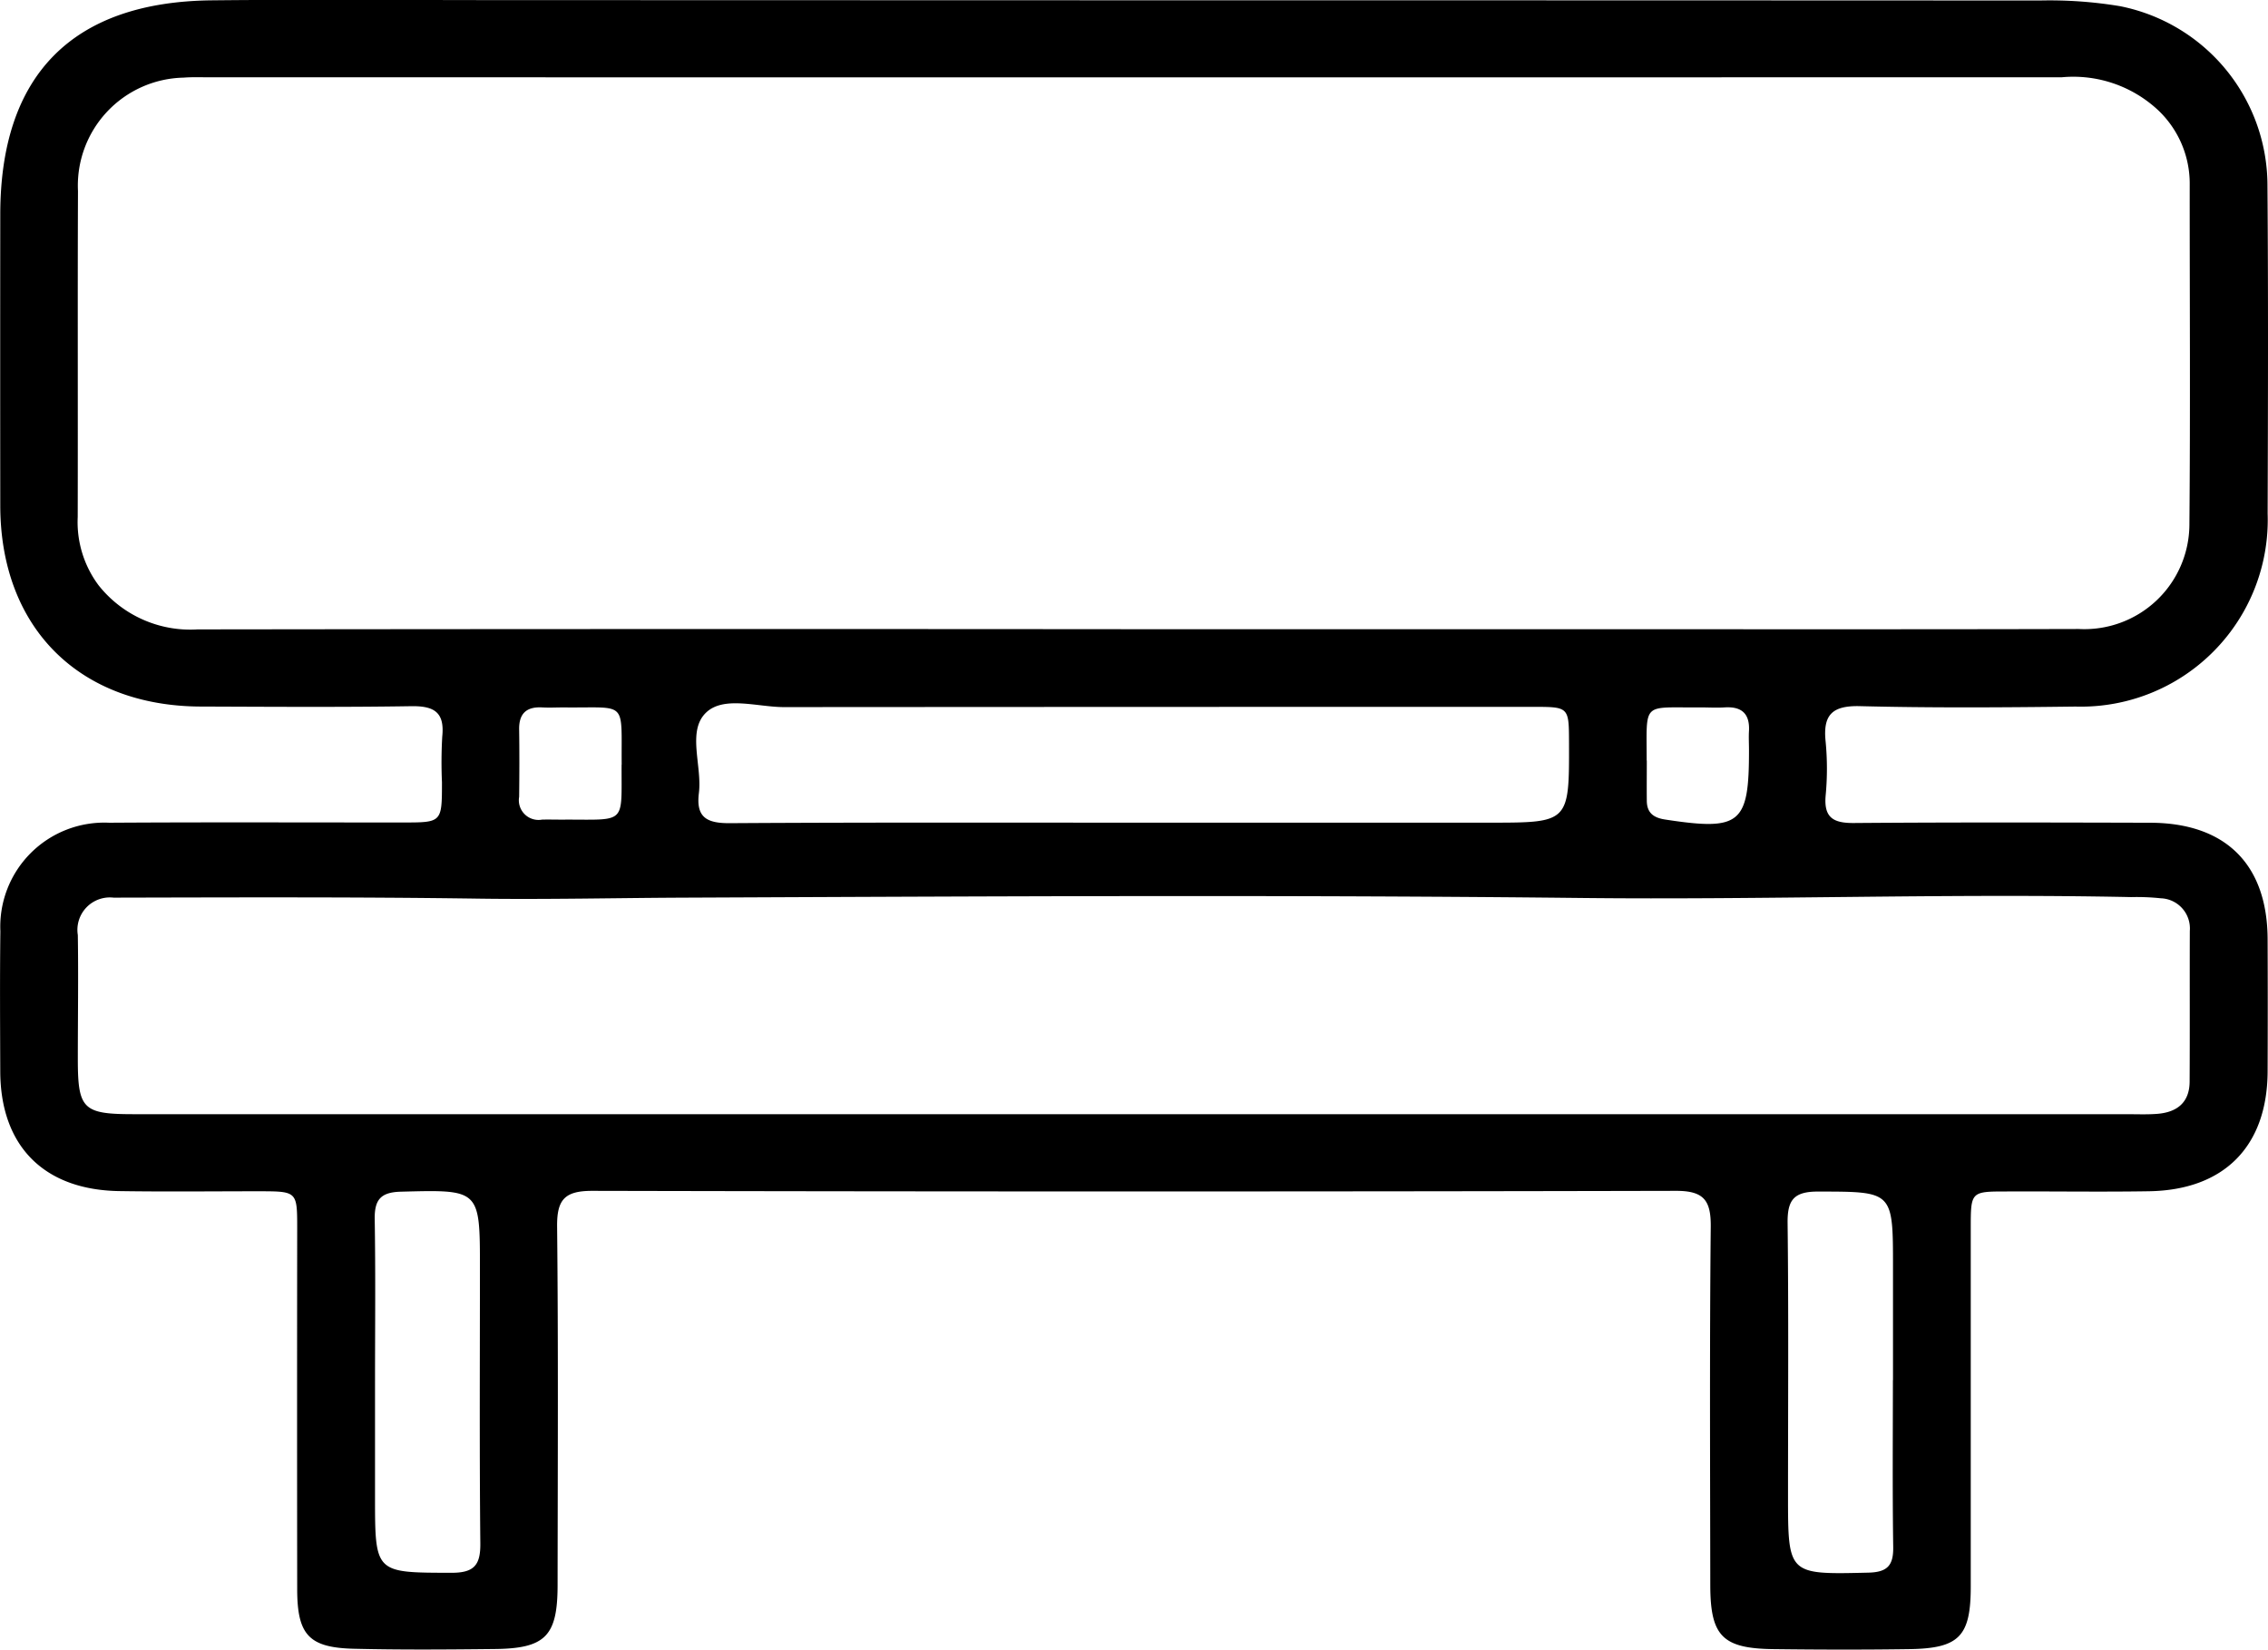
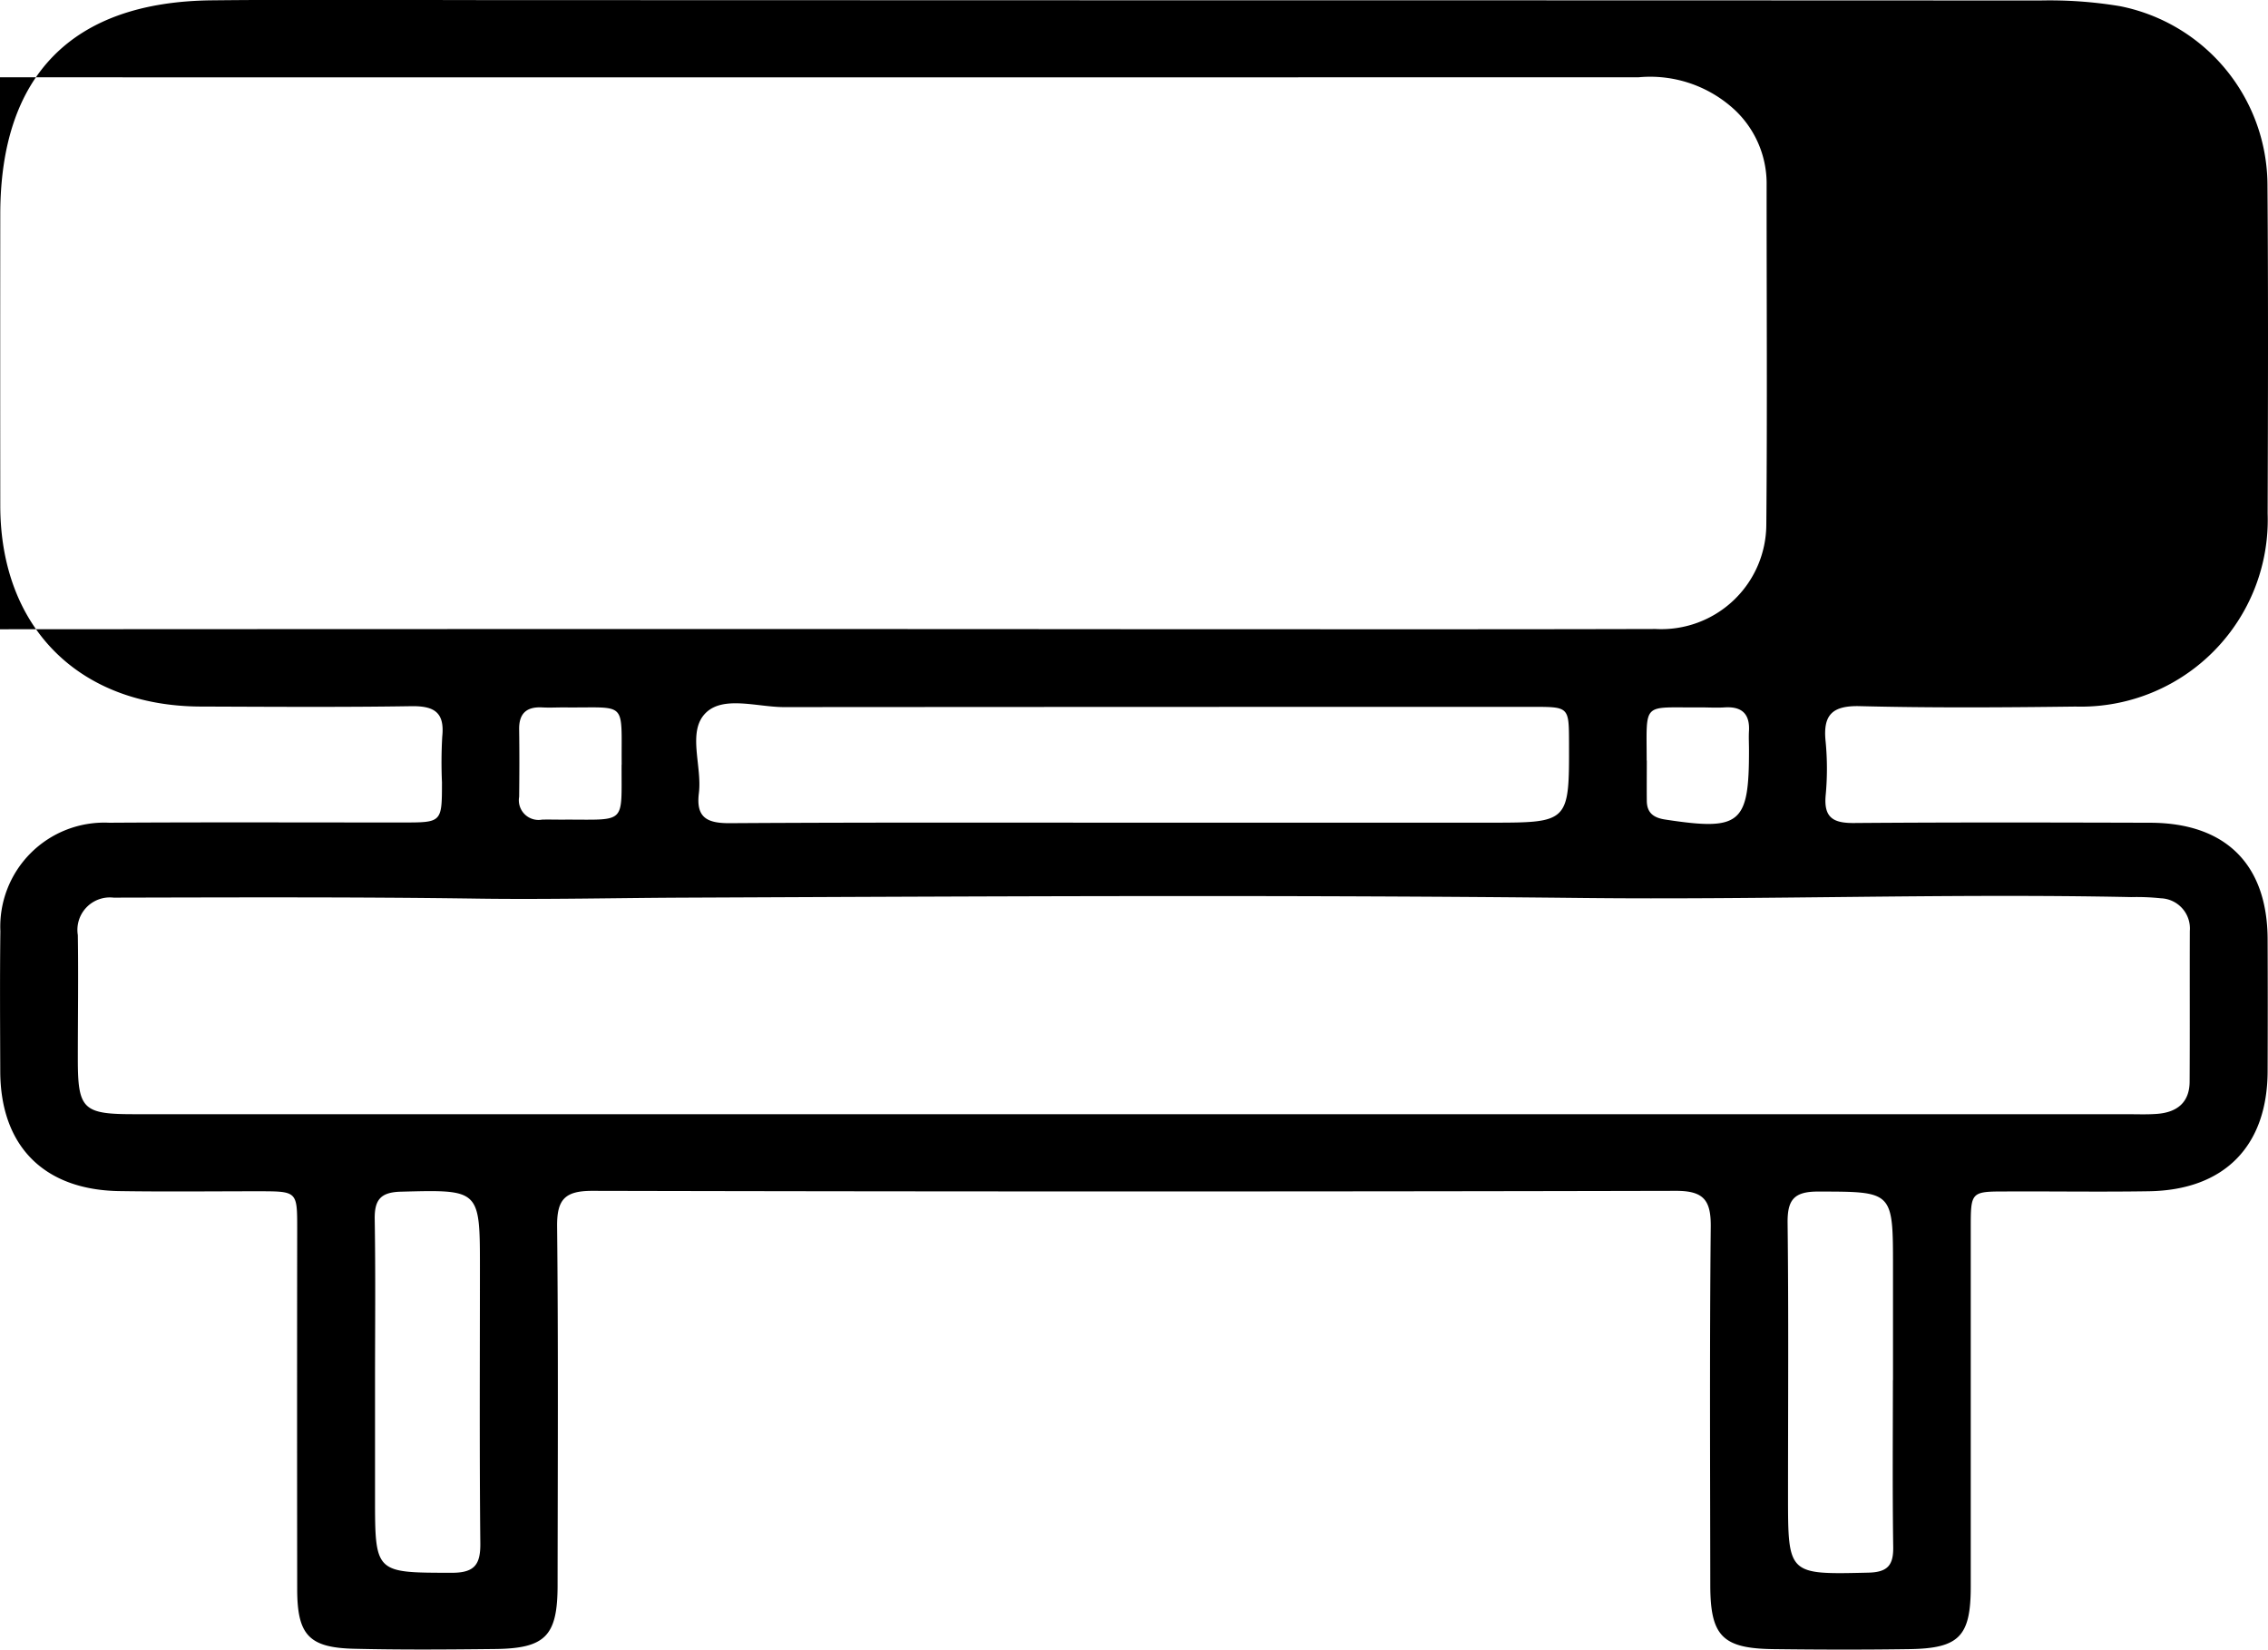
<svg xmlns="http://www.w3.org/2000/svg" width="102.495" height="74.561" viewBox="0 0 102.495 74.561">
  <g id="Group_223" data-name="Group 223" transform="translate(-7577.184 -2093.233)">
-     <path id="Path_112" data-name="Path 112" d="M7628.423,2093.246q20.465,0,40.93.01a19.354,19.354,0,0,1,3.637.256,8.272,8.272,0,0,1,6.665,8.073c.038,4.954.024,9.908.008,14.862a8.443,8.443,0,0,1-8.681,8.721c-3.248.04-6.5.063-9.744-.019-1.263-.031-1.678.4-1.55,1.609a12.866,12.866,0,0,1,0,2.434c-.086.994.343,1.246,1.274,1.239,4.466-.035,8.933-.024,13.4-.012,3.407.009,5.289,1.886,5.3,5.266q.012,2.985,0,5.969c-.012,3.383-1.956,5.365-5.36,5.42-2.151.035-4.3,0-6.456.01-1.594,0-1.6.013-1.6,1.656q0,8.1,0,16.2c0,2.256-.52,2.8-2.8,2.829-2.03.03-4.061.025-6.091,0-2.329-.025-2.877-.583-2.88-2.893-.006-5.4-.033-10.8.021-16.2.012-1.2-.322-1.623-1.576-1.62q-24.486.054-48.971,0c-1.239,0-1.6.39-1.588,1.608.056,5.4.028,10.8.022,16.2,0,2.32-.547,2.88-2.869,2.9-2.111.023-4.224.039-6.334-.012-2.038-.049-2.562-.629-2.565-2.685q-.01-8.161,0-16.323c0-1.663-.006-1.666-1.713-1.669-2.111,0-4.223.025-6.334-.008-3.4-.054-5.361-2.037-5.372-5.407-.007-2.111-.021-4.223.005-6.334a4.7,4.7,0,0,1,4.917-4.908c4.426-.028,8.852-.009,13.278-.011,1.76,0,1.76,0,1.761-1.817a20.453,20.453,0,0,1,.013-2.07c.115-1.106-.378-1.386-1.41-1.369-3.166.05-6.334.026-9.5.016-5.511-.018-9.058-3.573-9.064-9.08q-.007-6.578,0-13.156c0-6.3,3.251-9.619,9.569-9.683,4.385-.045,8.771-.01,13.156-.01Zm-.041,28.425h19.12c7.875,0,15.75.012,23.625-.009a4.746,4.746,0,0,0,5-4.719c.046-5.155.011-10.311.014-15.467a4.57,4.57,0,0,0-1.422-3.258,5.618,5.618,0,0,0-4.354-1.493q-41.955.009-83.909,0c-.324,0-.651-.01-.973.017a4.881,4.881,0,0,0-4.775,5.122c-.02,4.911,0,9.823-.012,14.735a4.777,4.777,0,0,0,.938,3.081,5.288,5.288,0,0,0,4.484,2Q7607.252,2121.653,7628.382,2121.671Zm.022,21.921h44.932c.446,0,.9.019,1.339-.016.886-.07,1.457-.507,1.462-1.453.014-2.273,0-4.546.009-6.819a1.364,1.364,0,0,0-1.313-1.471,10.392,10.392,0,0,0-1.336-.054c-8.276-.171-16.551.13-24.829.04-13.515-.148-27.032-.073-40.548-.015-3.122.013-6.243.089-9.367.044-5.478-.078-10.958-.056-16.436-.044a1.467,1.467,0,0,0-1.616,1.693c.029,1.867,0,3.734,0,5.6,0,2.266.231,2.494,2.522,2.494Zm.017-13.177h16.07c3.61,0,3.61,0,3.6-3.634-.006-1.6-.006-1.6-1.632-1.6q-16.922,0-33.844.011c-1.2,0-2.73-.525-3.531.257-.858.838-.163,2.4-.316,3.63-.137,1.1.358,1.366,1.4,1.359C7616.246,2130.4,7622.334,2130.415,7628.421,2130.415Zm-34.289,25.228v5.238c0,3.467,0,3.43,3.459,3.438,1.035,0,1.312-.361,1.3-1.344-.042-4.141-.018-8.283-.018-12.425,0-3.576,0-3.549-3.576-3.456-.915.024-1.192.368-1.179,1.24C7594.158,2150.77,7594.133,2153.206,7594.132,2155.643Zm68.6-.033v-5.116c0-3.441,0-3.4-3.393-3.406-1.094,0-1.382.384-1.37,1.424.048,4.1.019,8.2.019,12.3,0,3.61,0,3.585,3.633,3.5.857-.021,1.132-.324,1.121-1.151C7662.705,2160.645,7662.726,2158.128,7662.728,2155.61Zm-57.453-27.821c-.025-2.949.29-2.549-2.618-2.583-.325,0-.65.018-.974,0-.711-.038-1.054.274-1.042,1,.015,1.014.012,2.029,0,3.043a.89.89,0,0,0,1.04,1.028c.365-.008.73.006,1.1,0C7605.515,2130.277,7605.262,2130.486,7605.275,2127.789Zm46.327-.182c0,.608-.006,1.217,0,1.825.007.541.305.762.833.842,3.4.519,3.791.206,3.785-3.154,0-.284-.017-.569,0-.852.041-.786-.338-1.111-1.1-1.063-.364.023-.73,0-1.1,0C7651.373,2125.23,7651.6,2124.9,7651.6,2127.607Z" />
+     <path id="Path_112" data-name="Path 112" d="M7628.423,2093.246q20.465,0,40.93.01a19.354,19.354,0,0,1,3.637.256,8.272,8.272,0,0,1,6.665,8.073c.038,4.954.024,9.908.008,14.862a8.443,8.443,0,0,1-8.681,8.721c-3.248.04-6.5.063-9.744-.019-1.263-.031-1.678.4-1.55,1.609a12.866,12.866,0,0,1,0,2.434c-.086.994.343,1.246,1.274,1.239,4.466-.035,8.933-.024,13.4-.012,3.407.009,5.289,1.886,5.3,5.266q.012,2.985,0,5.969c-.012,3.383-1.956,5.365-5.36,5.42-2.151.035-4.3,0-6.456.01-1.594,0-1.6.013-1.6,1.656q0,8.1,0,16.2c0,2.256-.52,2.8-2.8,2.829-2.03.03-4.061.025-6.091,0-2.329-.025-2.877-.583-2.88-2.893-.006-5.4-.033-10.8.021-16.2.012-1.2-.322-1.623-1.576-1.62q-24.486.054-48.971,0c-1.239,0-1.6.39-1.588,1.608.056,5.4.028,10.8.022,16.2,0,2.32-.547,2.88-2.869,2.9-2.111.023-4.224.039-6.334-.012-2.038-.049-2.562-.629-2.565-2.685q-.01-8.161,0-16.323c0-1.663-.006-1.666-1.713-1.669-2.111,0-4.223.025-6.334-.008-3.4-.054-5.361-2.037-5.372-5.407-.007-2.111-.021-4.223.005-6.334a4.7,4.7,0,0,1,4.917-4.908c4.426-.028,8.852-.009,13.278-.011,1.76,0,1.76,0,1.761-1.817a20.453,20.453,0,0,1,.013-2.07c.115-1.106-.378-1.386-1.41-1.369-3.166.05-6.334.026-9.5.016-5.511-.018-9.058-3.573-9.064-9.08q-.007-6.578,0-13.156c0-6.3,3.251-9.619,9.569-9.683,4.385-.045,8.771-.01,13.156-.01Zm-.041,28.425c7.875,0,15.75.012,23.625-.009a4.746,4.746,0,0,0,5-4.719c.046-5.155.011-10.311.014-15.467a4.57,4.57,0,0,0-1.422-3.258,5.618,5.618,0,0,0-4.354-1.493q-41.955.009-83.909,0c-.324,0-.651-.01-.973.017a4.881,4.881,0,0,0-4.775,5.122c-.02,4.911,0,9.823-.012,14.735a4.777,4.777,0,0,0,.938,3.081,5.288,5.288,0,0,0,4.484,2Q7607.252,2121.653,7628.382,2121.671Zm.022,21.921h44.932c.446,0,.9.019,1.339-.016.886-.07,1.457-.507,1.462-1.453.014-2.273,0-4.546.009-6.819a1.364,1.364,0,0,0-1.313-1.471,10.392,10.392,0,0,0-1.336-.054c-8.276-.171-16.551.13-24.829.04-13.515-.148-27.032-.073-40.548-.015-3.122.013-6.243.089-9.367.044-5.478-.078-10.958-.056-16.436-.044a1.467,1.467,0,0,0-1.616,1.693c.029,1.867,0,3.734,0,5.6,0,2.266.231,2.494,2.522,2.494Zm.017-13.177h16.07c3.61,0,3.61,0,3.6-3.634-.006-1.6-.006-1.6-1.632-1.6q-16.922,0-33.844.011c-1.2,0-2.73-.525-3.531.257-.858.838-.163,2.4-.316,3.63-.137,1.1.358,1.366,1.4,1.359C7616.246,2130.4,7622.334,2130.415,7628.421,2130.415Zm-34.289,25.228v5.238c0,3.467,0,3.43,3.459,3.438,1.035,0,1.312-.361,1.3-1.344-.042-4.141-.018-8.283-.018-12.425,0-3.576,0-3.549-3.576-3.456-.915.024-1.192.368-1.179,1.24C7594.158,2150.77,7594.133,2153.206,7594.132,2155.643Zm68.6-.033v-5.116c0-3.441,0-3.4-3.393-3.406-1.094,0-1.382.384-1.37,1.424.048,4.1.019,8.2.019,12.3,0,3.61,0,3.585,3.633,3.5.857-.021,1.132-.324,1.121-1.151C7662.705,2160.645,7662.726,2158.128,7662.728,2155.61Zm-57.453-27.821c-.025-2.949.29-2.549-2.618-2.583-.325,0-.65.018-.974,0-.711-.038-1.054.274-1.042,1,.015,1.014.012,2.029,0,3.043a.89.89,0,0,0,1.04,1.028c.365-.008.73.006,1.1,0C7605.515,2130.277,7605.262,2130.486,7605.275,2127.789Zm46.327-.182c0,.608-.006,1.217,0,1.825.007.541.305.762.833.842,3.4.519,3.791.206,3.785-3.154,0-.284-.017-.569,0-.852.041-.786-.338-1.111-1.1-1.063-.364.023-.73,0-1.1,0C7651.373,2125.23,7651.6,2124.9,7651.6,2127.607Z" />
  </g>
</svg>